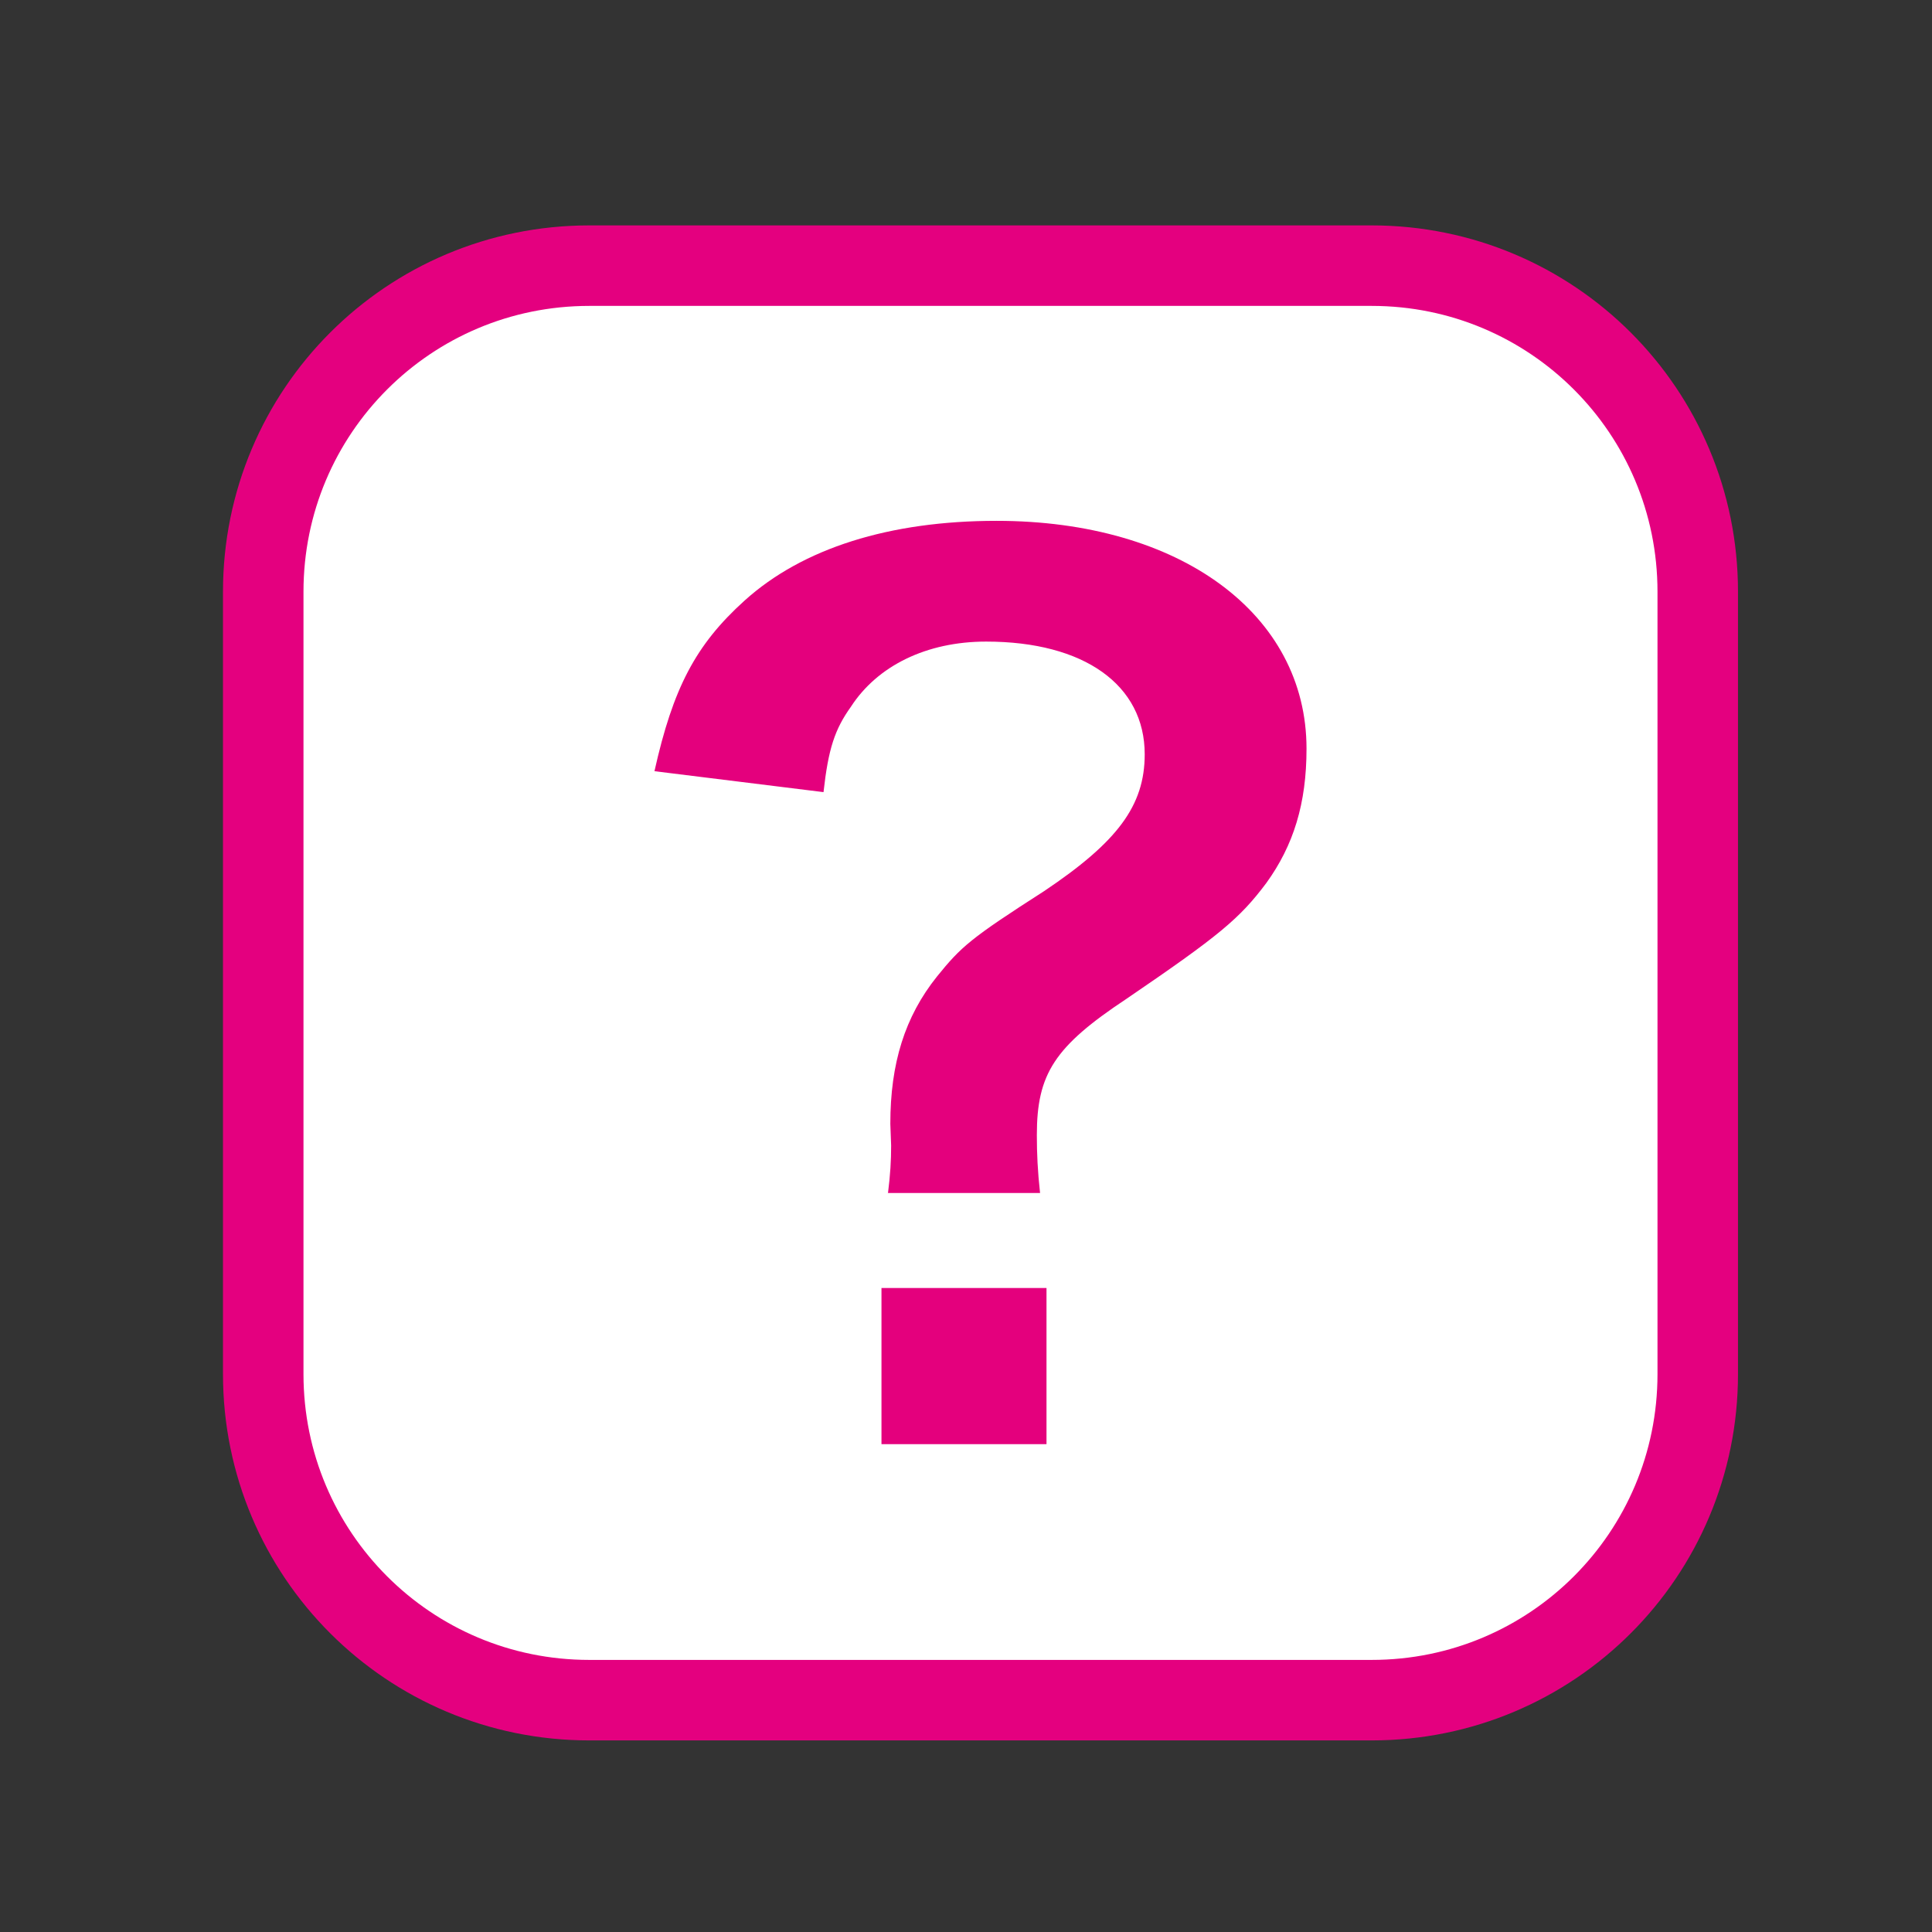
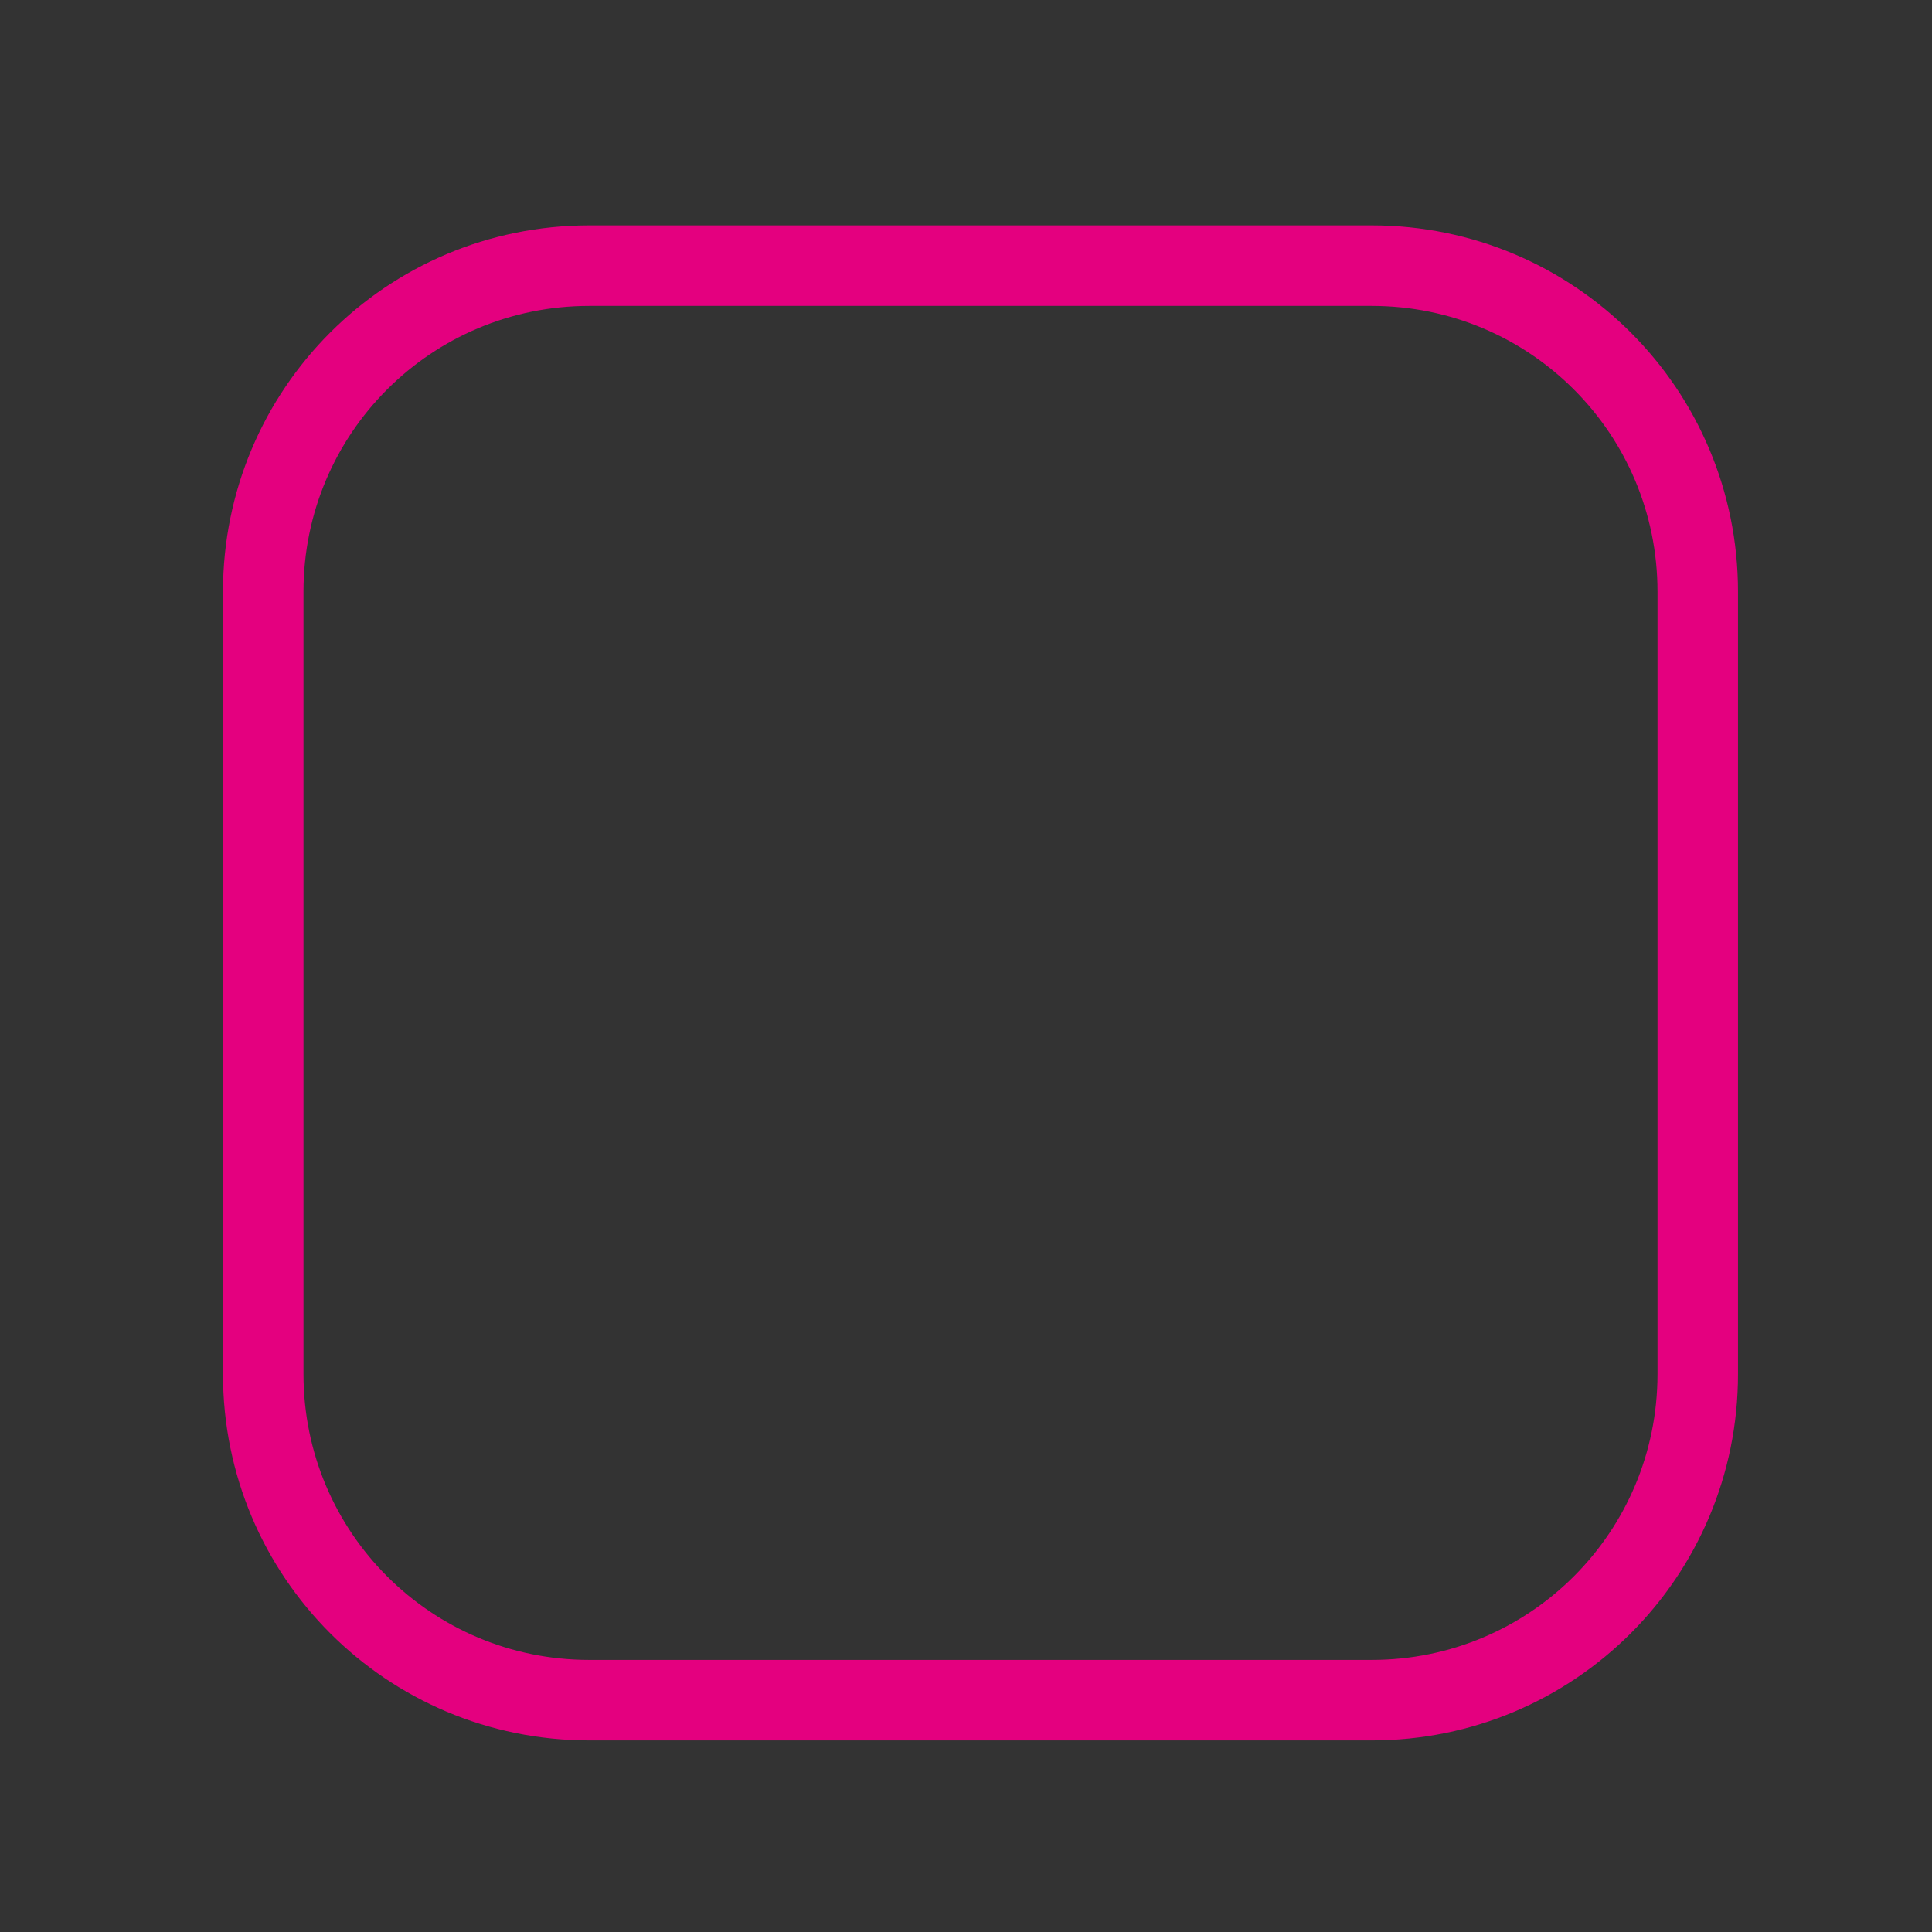
<svg xmlns="http://www.w3.org/2000/svg" version="1.1" id="レイヤー_1" x="0px" y="0px" width="24px" height="24px" viewBox="0 0 24 24" style="enable-background:new 0 0 24 24;" xml:space="preserve">
  <rect x="0" y="0" width="24" height="24" fill="#333333" stroke="none" />
  <style type="text/css">
	.st0{fill-rule:evenodd;clip-rule:evenodd;fill:#FFFFFF;}
	.st1{fill:none;stroke:#E4007F;}
	.st2{fill:#E4007D;}
</style>
-   <path class="st0" d="M7.32,3.3h9.72c2.24,0,4.05,1.81,4.05,4.05v9.72c0,2.24-1.81,4.05-4.05,4.05H7.32c-2.24,0-4.05-1.81-4.05-4.05  V7.35C3.27,5.11,5.08,3.3,7.32,3.3" />
  <path class="st1" d="M7.32,3.3h9.72c2.24,0,4.05,1.81,4.05,4.05v9.72c0,2.24-1.81,4.05-4.05,4.05H7.32c-2.24,0-4.05-1.81-4.05-4.05  V7.35C3.27,5.11,5.08,3.3,7.32,3.3z" />
-   <path class="st2" d="M11.03,14.83c0.03-0.24,0.04-0.41,0.04-0.6l-0.01-0.27c0-0.75,0.18-1.33,0.58-1.83  c0.3-0.37,0.41-0.47,1.33-1.06c0.91-0.61,1.25-1.06,1.25-1.7c0-0.86-0.75-1.4-1.97-1.4c-0.74,0-1.35,0.3-1.68,0.81  c-0.2,0.28-0.28,0.52-0.34,1.06l-2.1-0.26c0.23-1.03,0.51-1.57,1.12-2.12c0.72-0.65,1.8-0.99,3.13-0.99c2.28,0,3.85,1.16,3.85,2.83  c0,0.68-0.16,1.2-0.5,1.67c-0.33,0.44-0.58,0.65-1.74,1.44c-0.89,0.59-1.11,0.93-1.11,1.69c0,0.23,0.01,0.45,0.04,0.72H11.03z   M13,17.94h-2.05V16H13V17.94z" />
</svg>